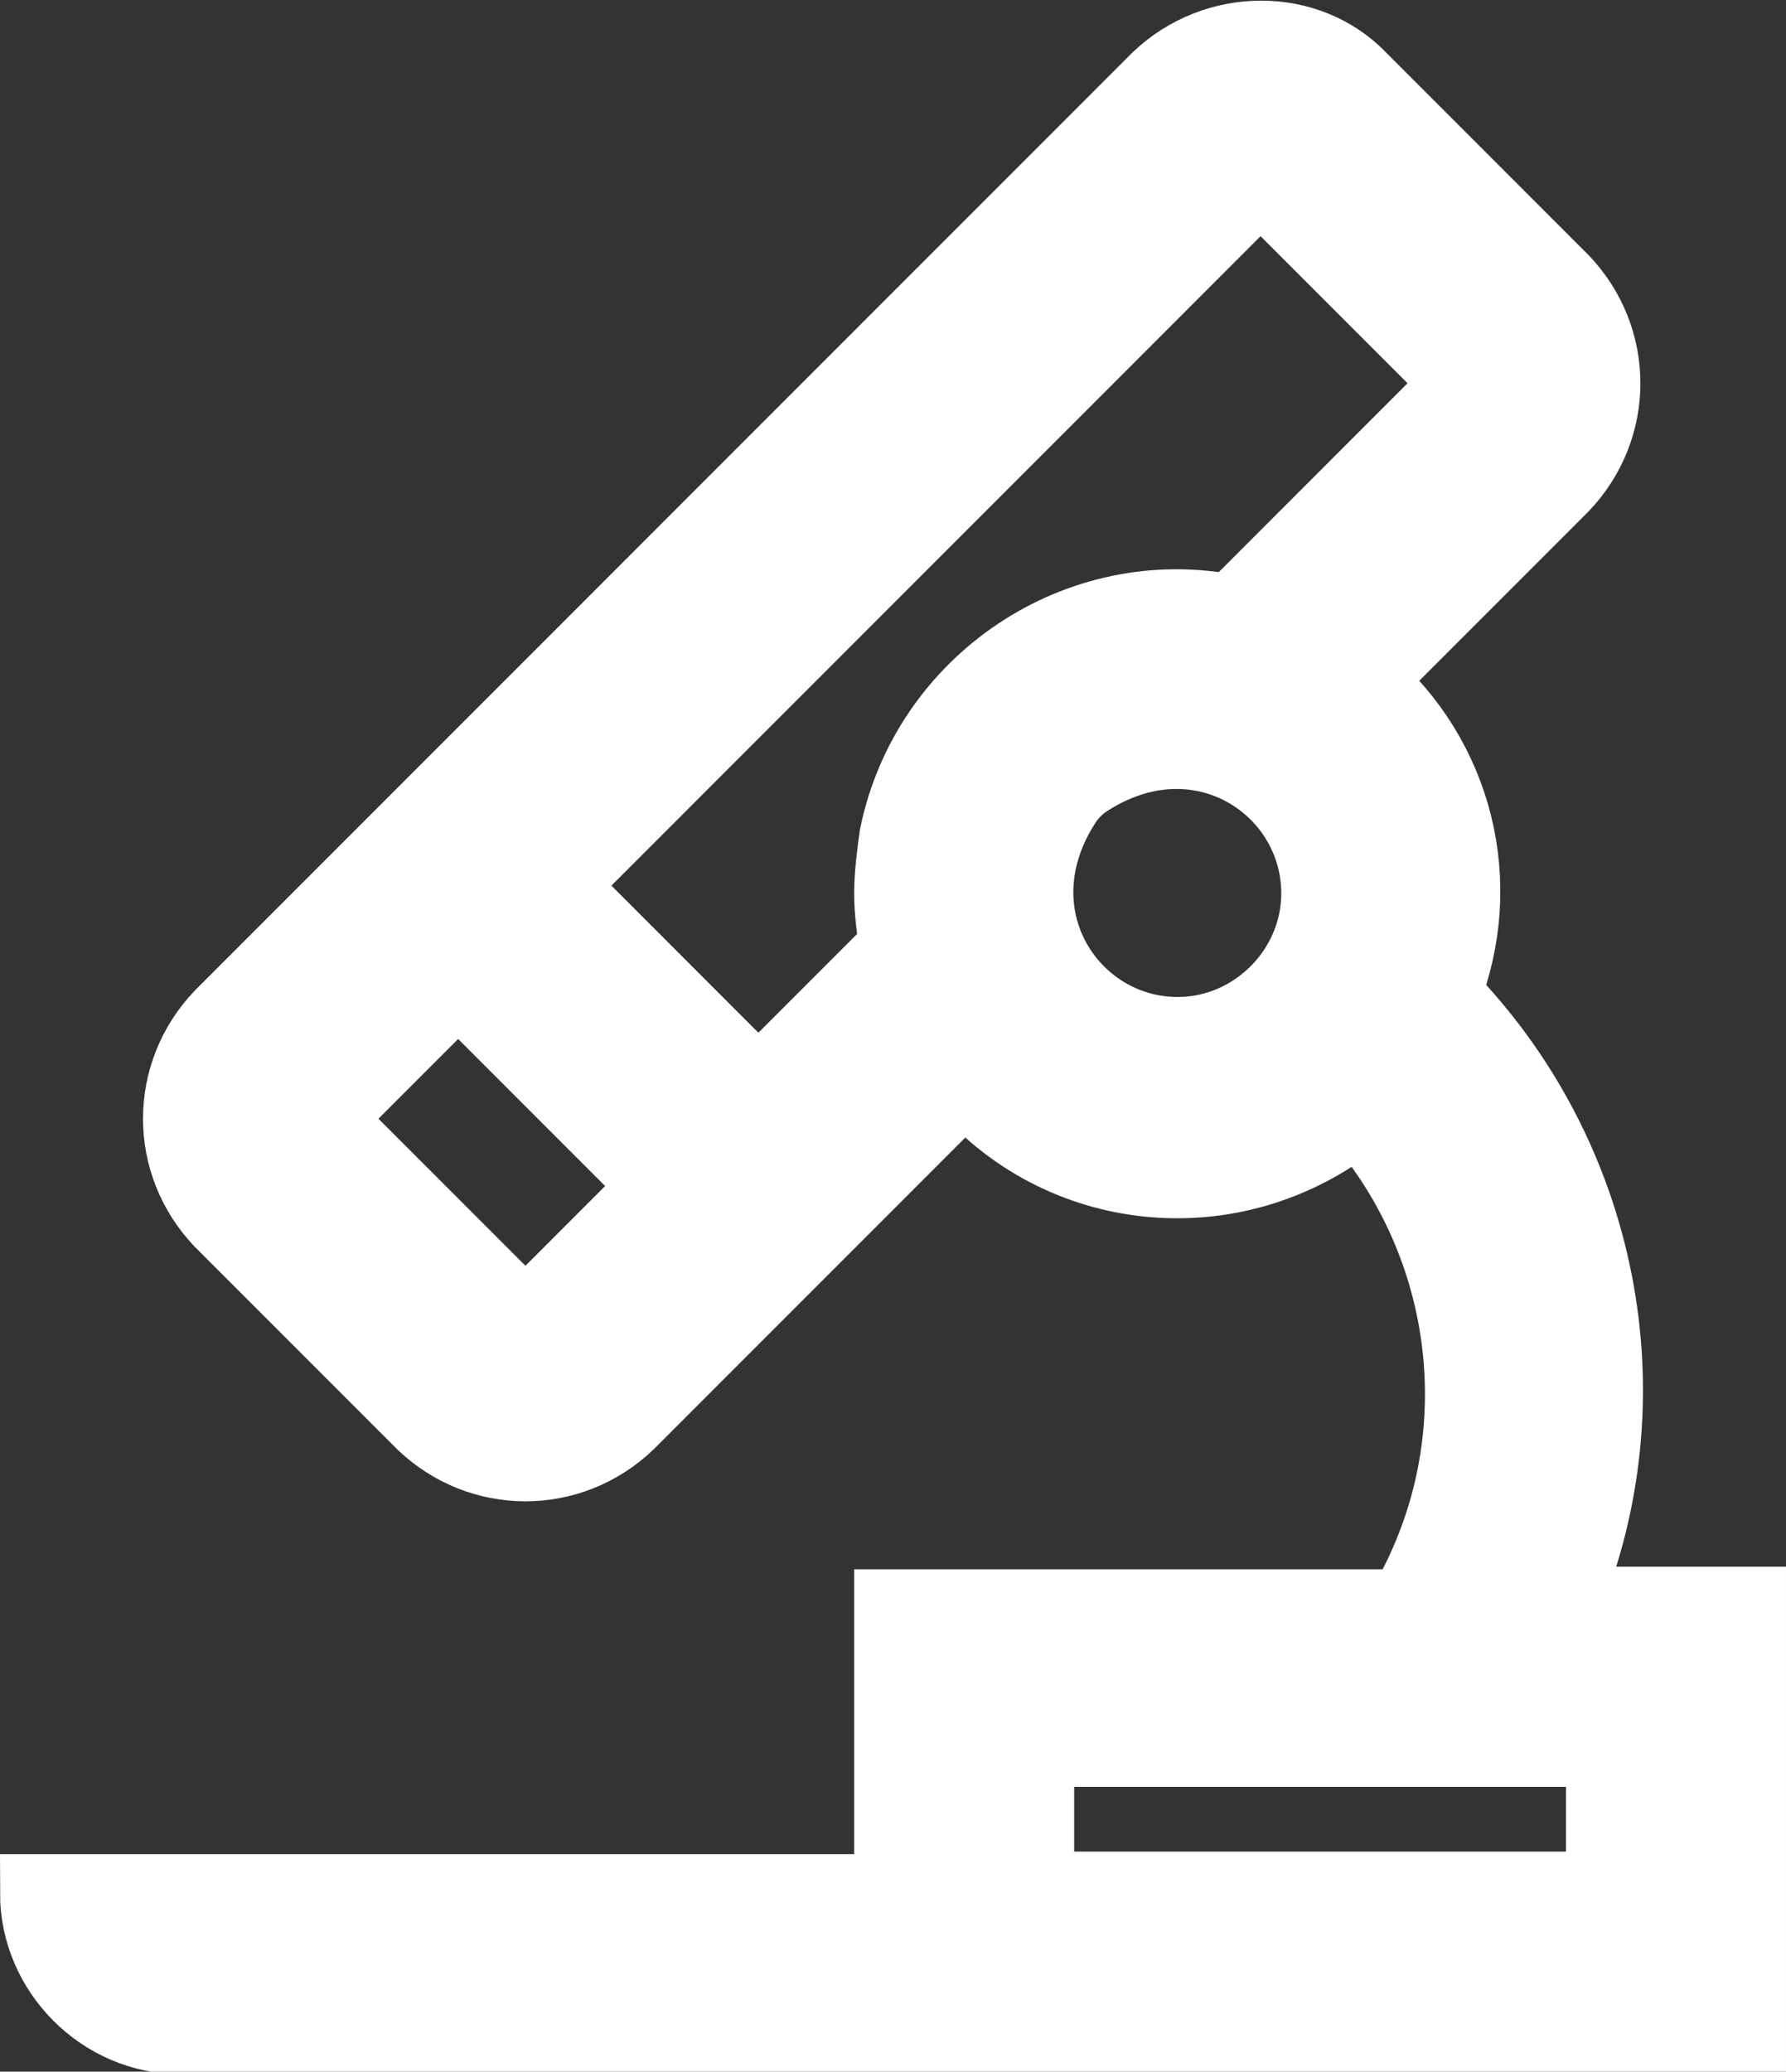
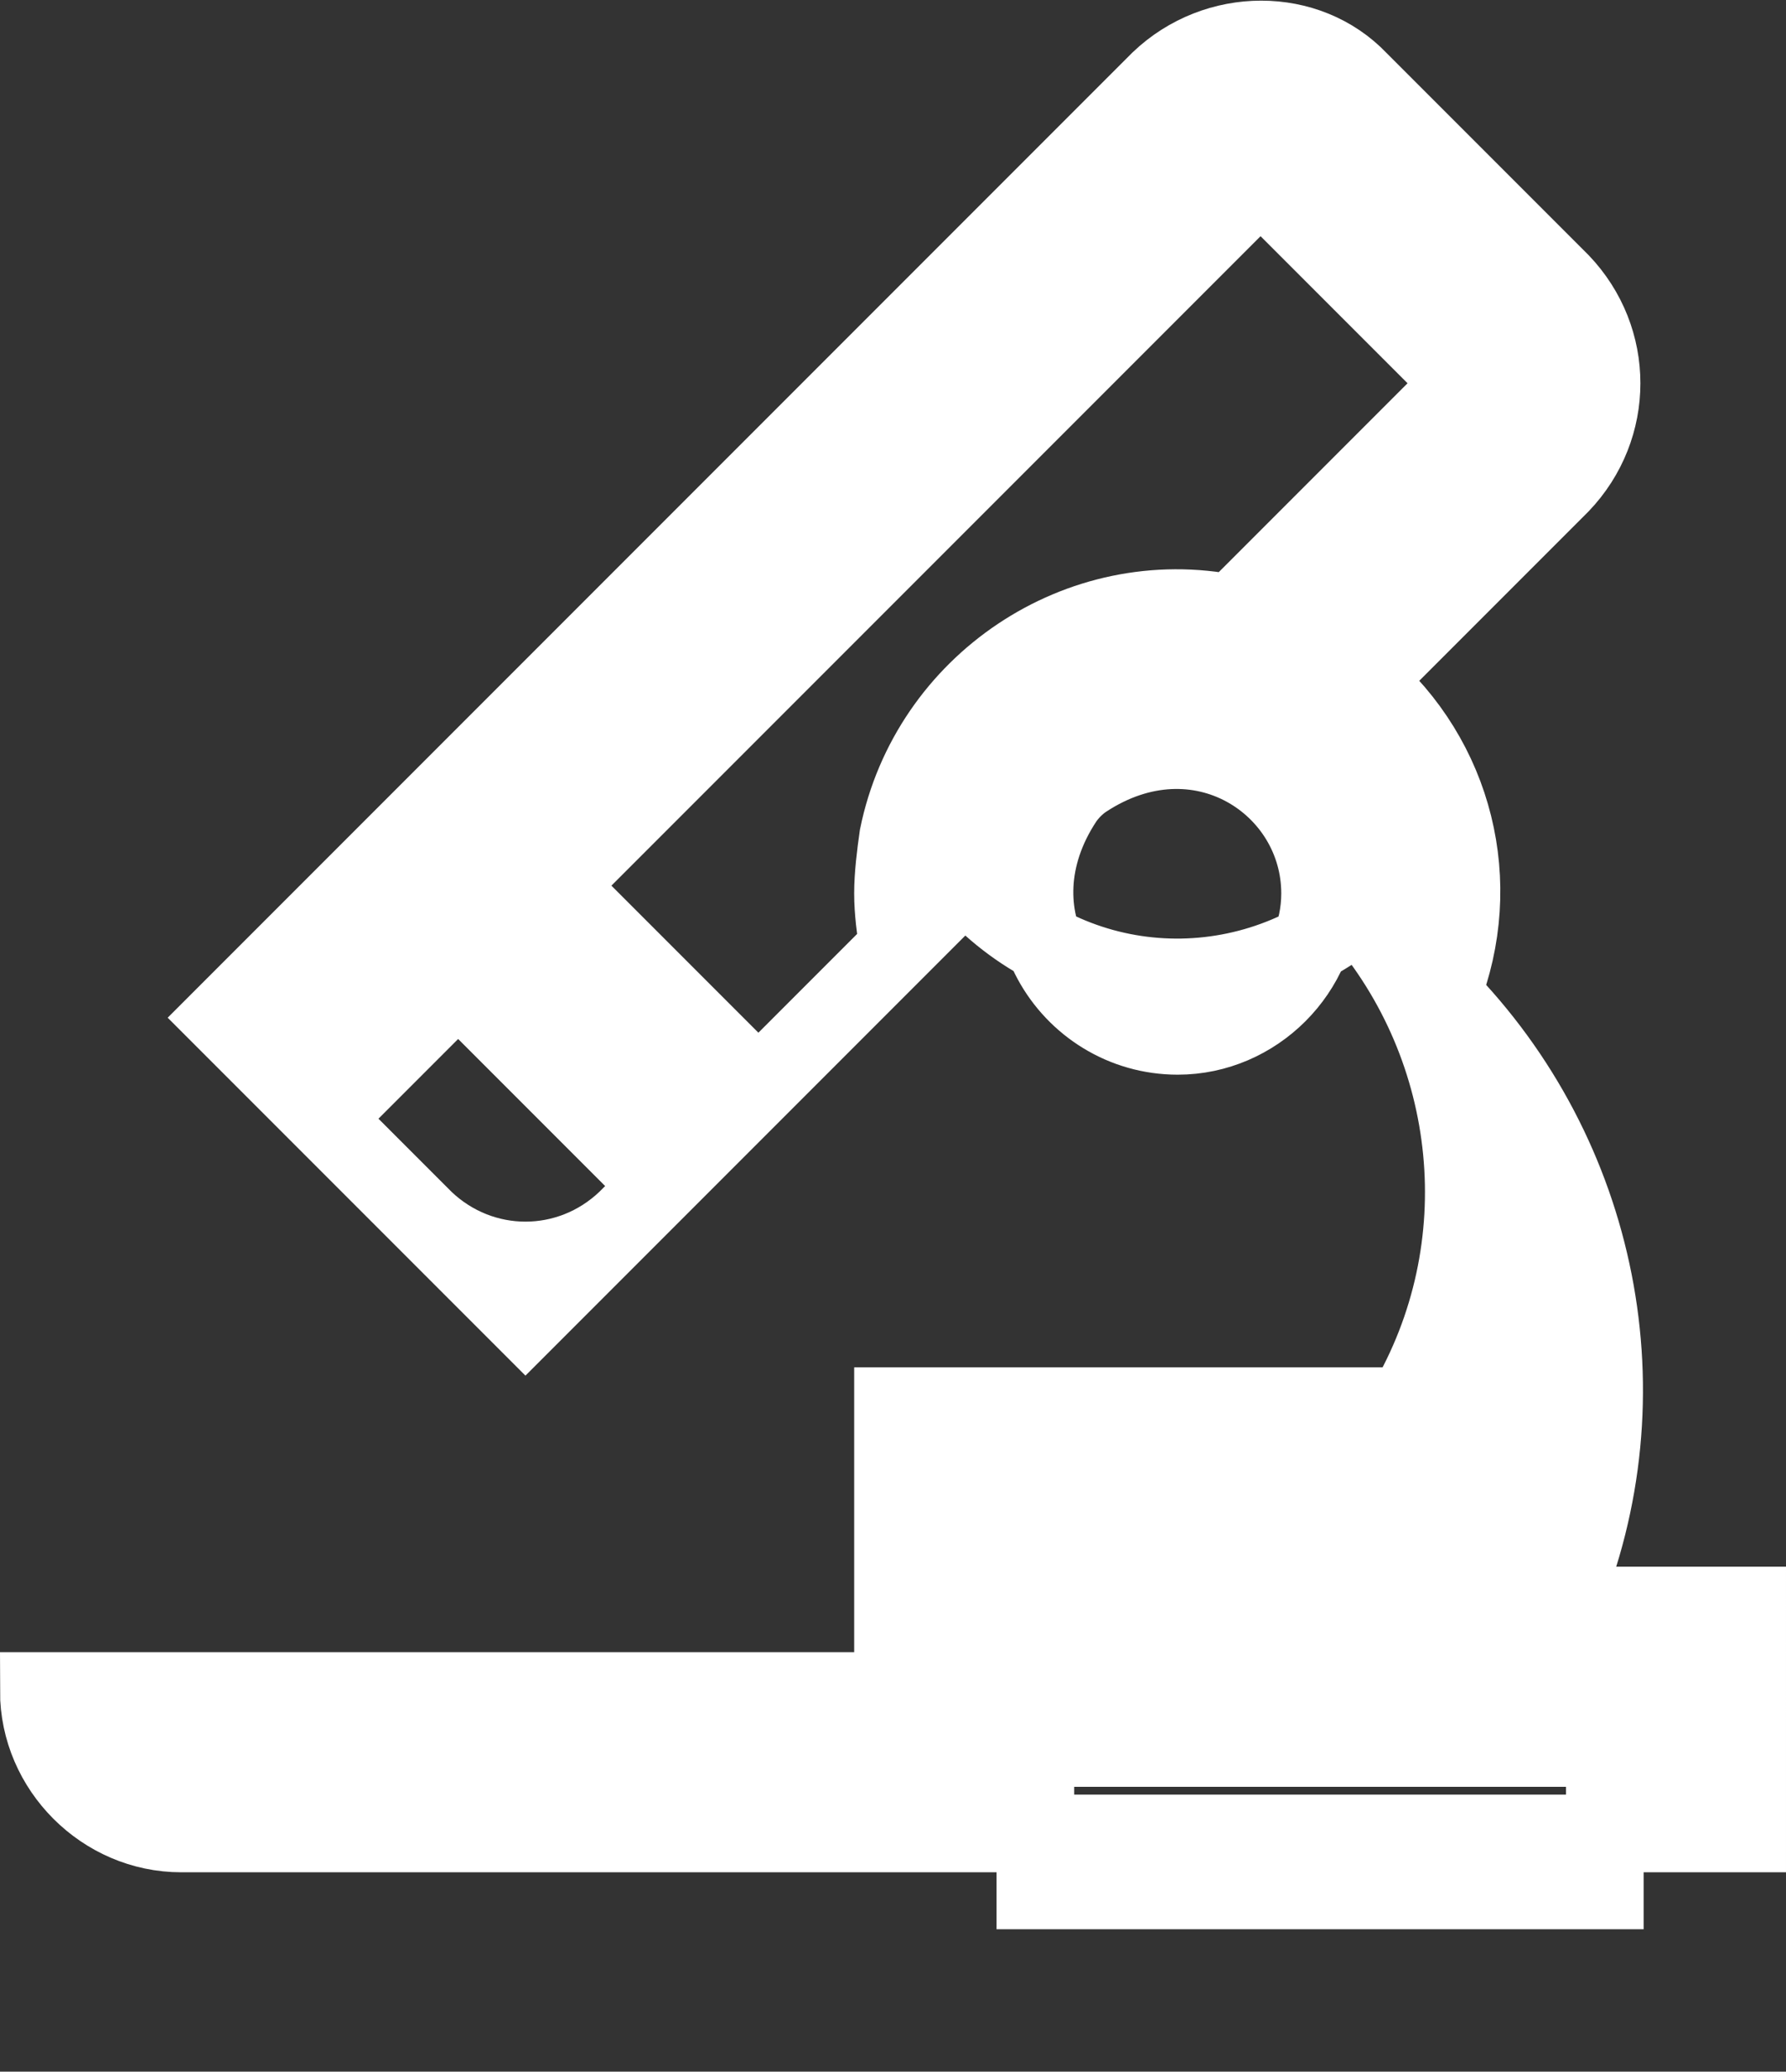
<svg xmlns="http://www.w3.org/2000/svg" version="1.1" id="Layer_1" x="0px" y="0px" viewBox="0 0 69 80" style="enable-background:new 0 0 69 80;" xml:space="preserve">
  <rect x="0" y="0" width="69" height="80" fill="#333333" stroke="none" />
  <style type="text/css">
	.st0{fill:#FFFFFF;stroke:#FFFFFF;stroke-width:3;stroke-miterlimit:10;}
</style>
-   <path class="st0" d="M60.3,62c3.4-8.1,1.5-17.4-4.6-23.6c1.7-4.3,0.5-9.1-3-12.1l7.6-7.6c2.1-2.2,2.1-5.6,0-7.8l-7.8-7.8  C50.5,1,47,1,44.8,3.1L8.6,39.3c-2.1,2.2-2.1,5.6,0,7.8l7.8,7.8c2.2,2.1,5.6,2.1,7.8,0l13.1-13.1c3.9,4.5,10.6,5,15.2,1.2  c4.6,5.3,5.4,13,1.8,19.1H34.5v11h-33l0,0c0,3,2.5,5.5,5.5,5.5h60.5V62H60.3z M20.3,51l-7.8-7.8l5.2-5.2l7.8,7.8L20.3,51z   M34.5,34.5c0,0.7,0.1,1.4,0.2,2.1l-5.4,5.4l-7.8-7.8L48.7,7l7.8,7.8l-8.9,8.9c-5.9-1.2-11.7,2.7-12.9,8.6  C34.6,33,34.5,33.8,34.5,34.5z M45.5,40c-4.2,0-7.3-4.7-4.4-9.1c0.2-0.3,0.5-0.6,0.8-0.8c4.4-2.9,9.1,0.2,9.1,4.4  C51,37.5,48.5,40,45.5,40z M62,73H40v-5.5h22V73z" />
+   <path class="st0" d="M60.3,62c3.4-8.1,1.5-17.4-4.6-23.6c1.7-4.3,0.5-9.1-3-12.1l7.6-7.6c2.1-2.2,2.1-5.6,0-7.8l-7.8-7.8  C50.5,1,47,1,44.8,3.1L8.6,39.3l7.8,7.8c2.2,2.1,5.6,2.1,7.8,0l13.1-13.1c3.9,4.5,10.6,5,15.2,1.2  c4.6,5.3,5.4,13,1.8,19.1H34.5v11h-33l0,0c0,3,2.5,5.5,5.5,5.5h60.5V62H60.3z M20.3,51l-7.8-7.8l5.2-5.2l7.8,7.8L20.3,51z   M34.5,34.5c0,0.7,0.1,1.4,0.2,2.1l-5.4,5.4l-7.8-7.8L48.7,7l7.8,7.8l-8.9,8.9c-5.9-1.2-11.7,2.7-12.9,8.6  C34.6,33,34.5,33.8,34.5,34.5z M45.5,40c-4.2,0-7.3-4.7-4.4-9.1c0.2-0.3,0.5-0.6,0.8-0.8c4.4-2.9,9.1,0.2,9.1,4.4  C51,37.5,48.5,40,45.5,40z M62,73H40v-5.5h22V73z" />
</svg>